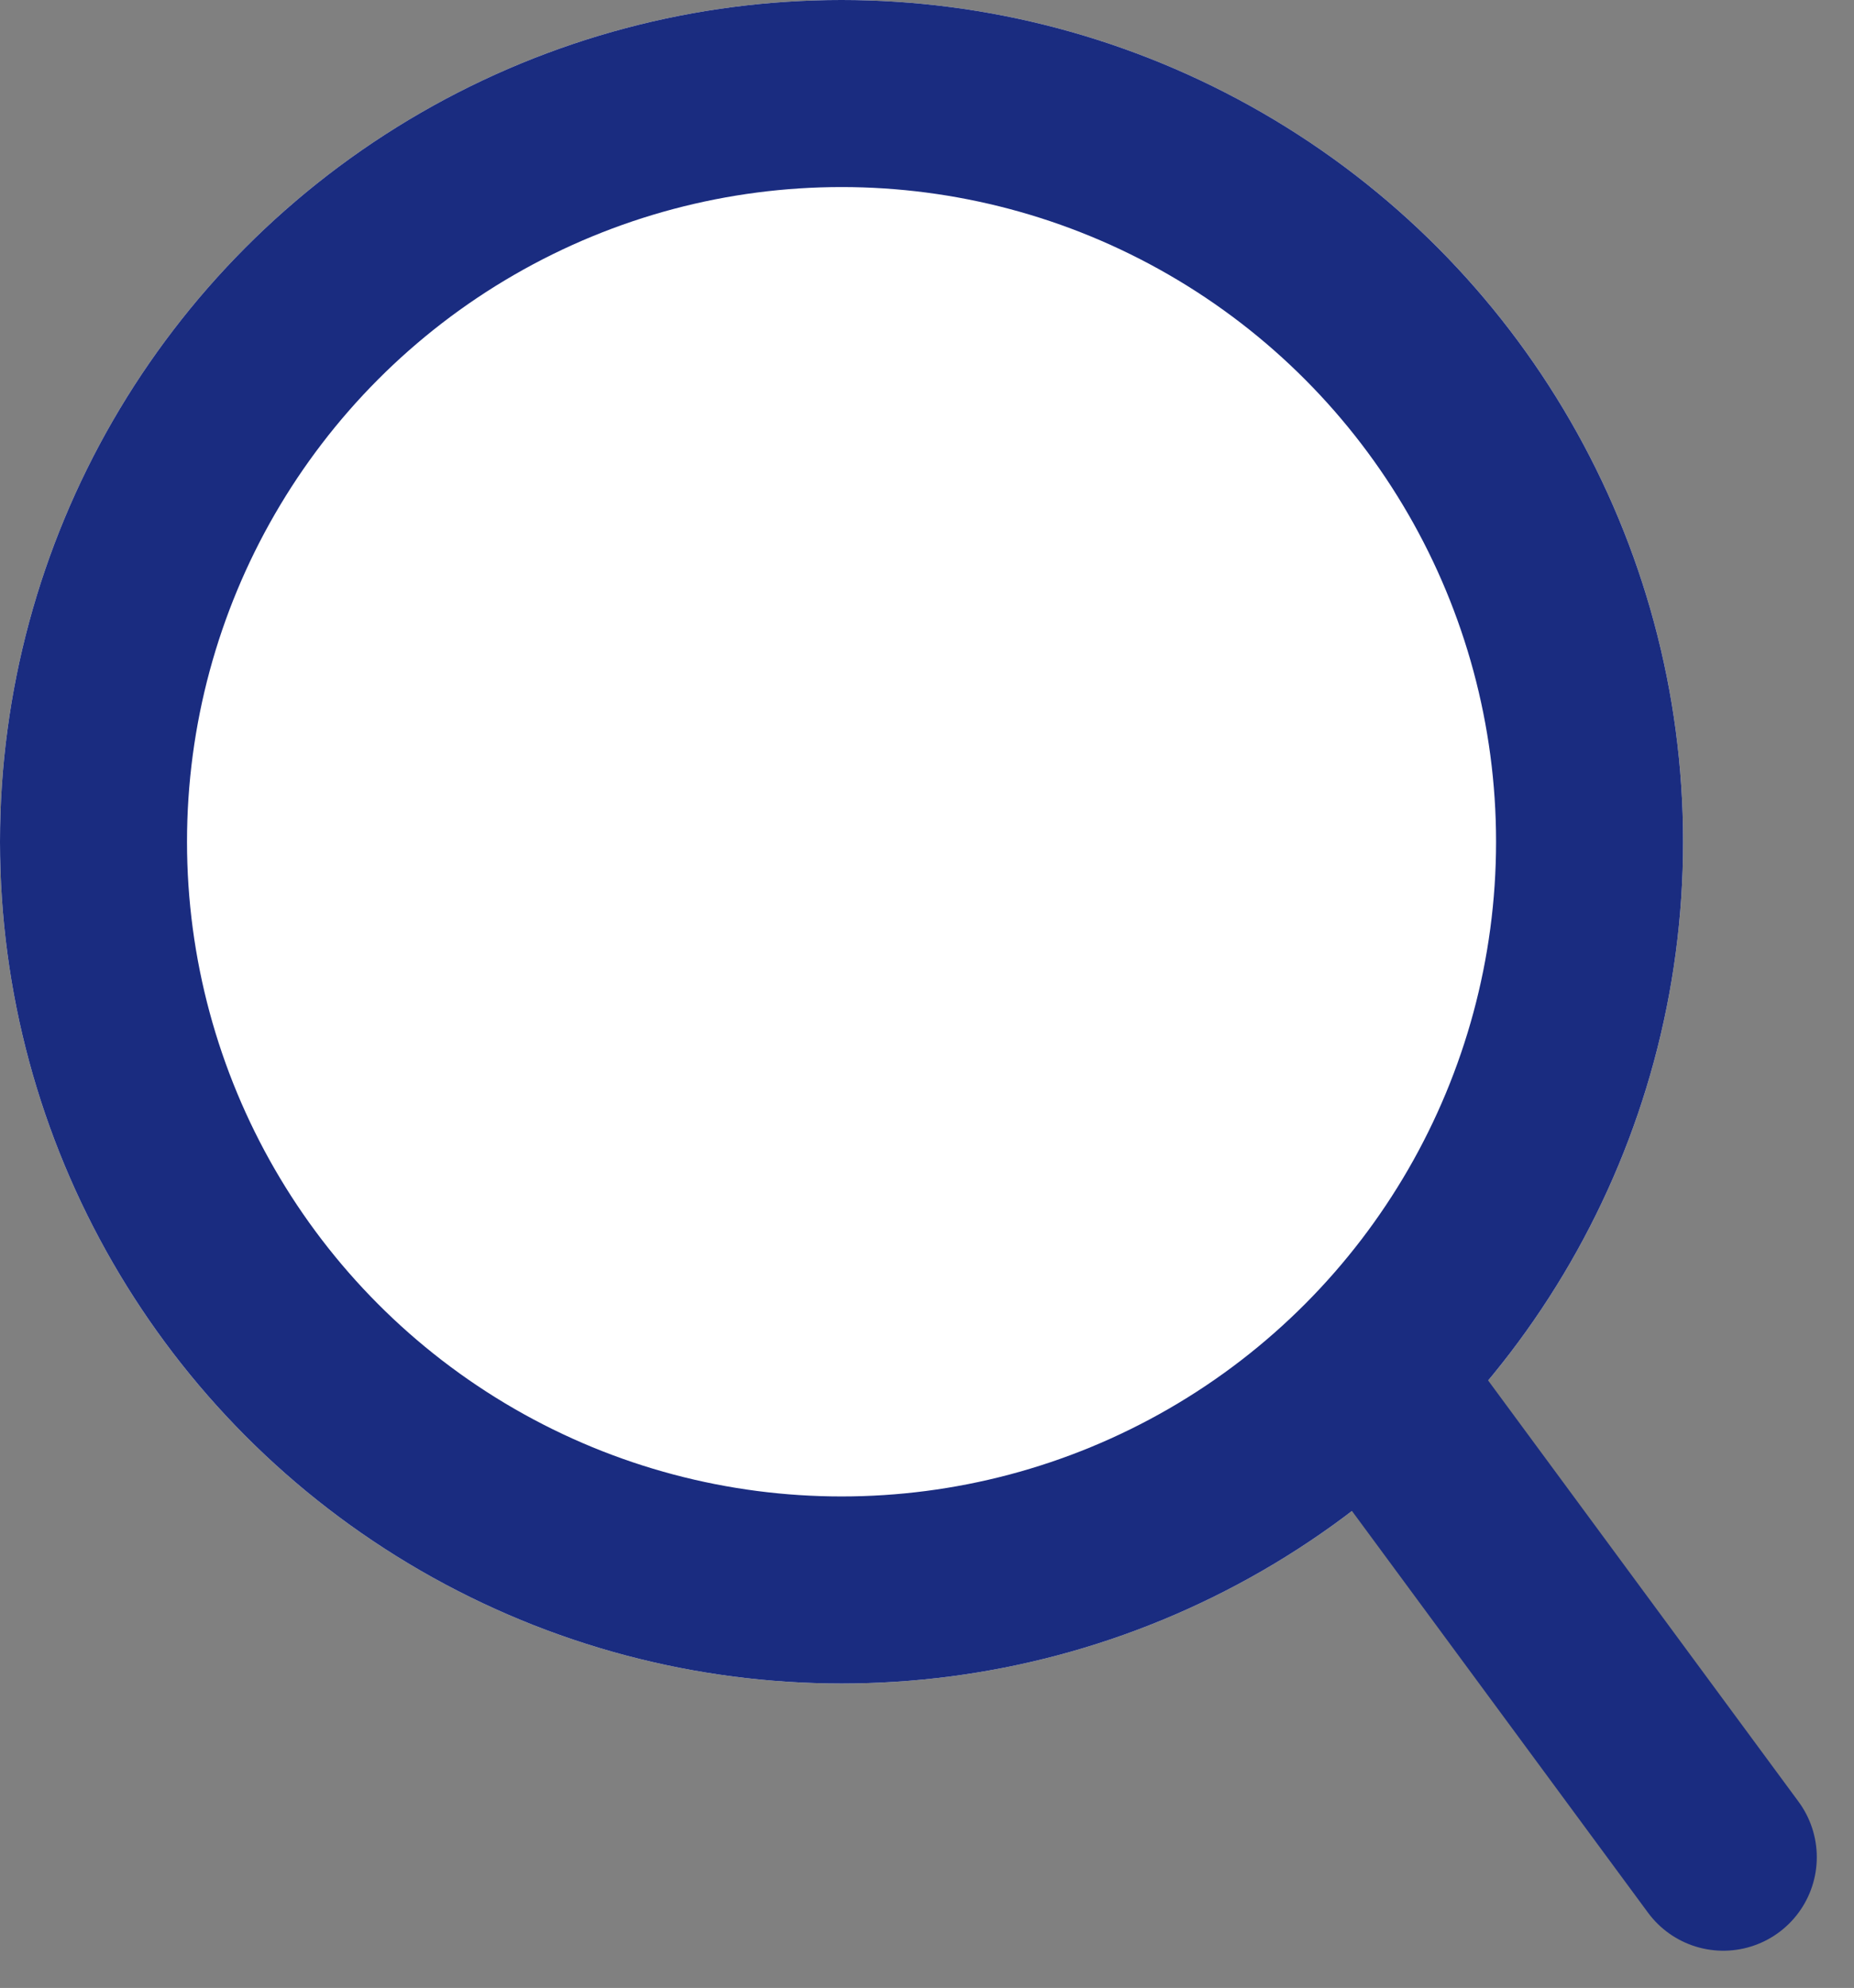
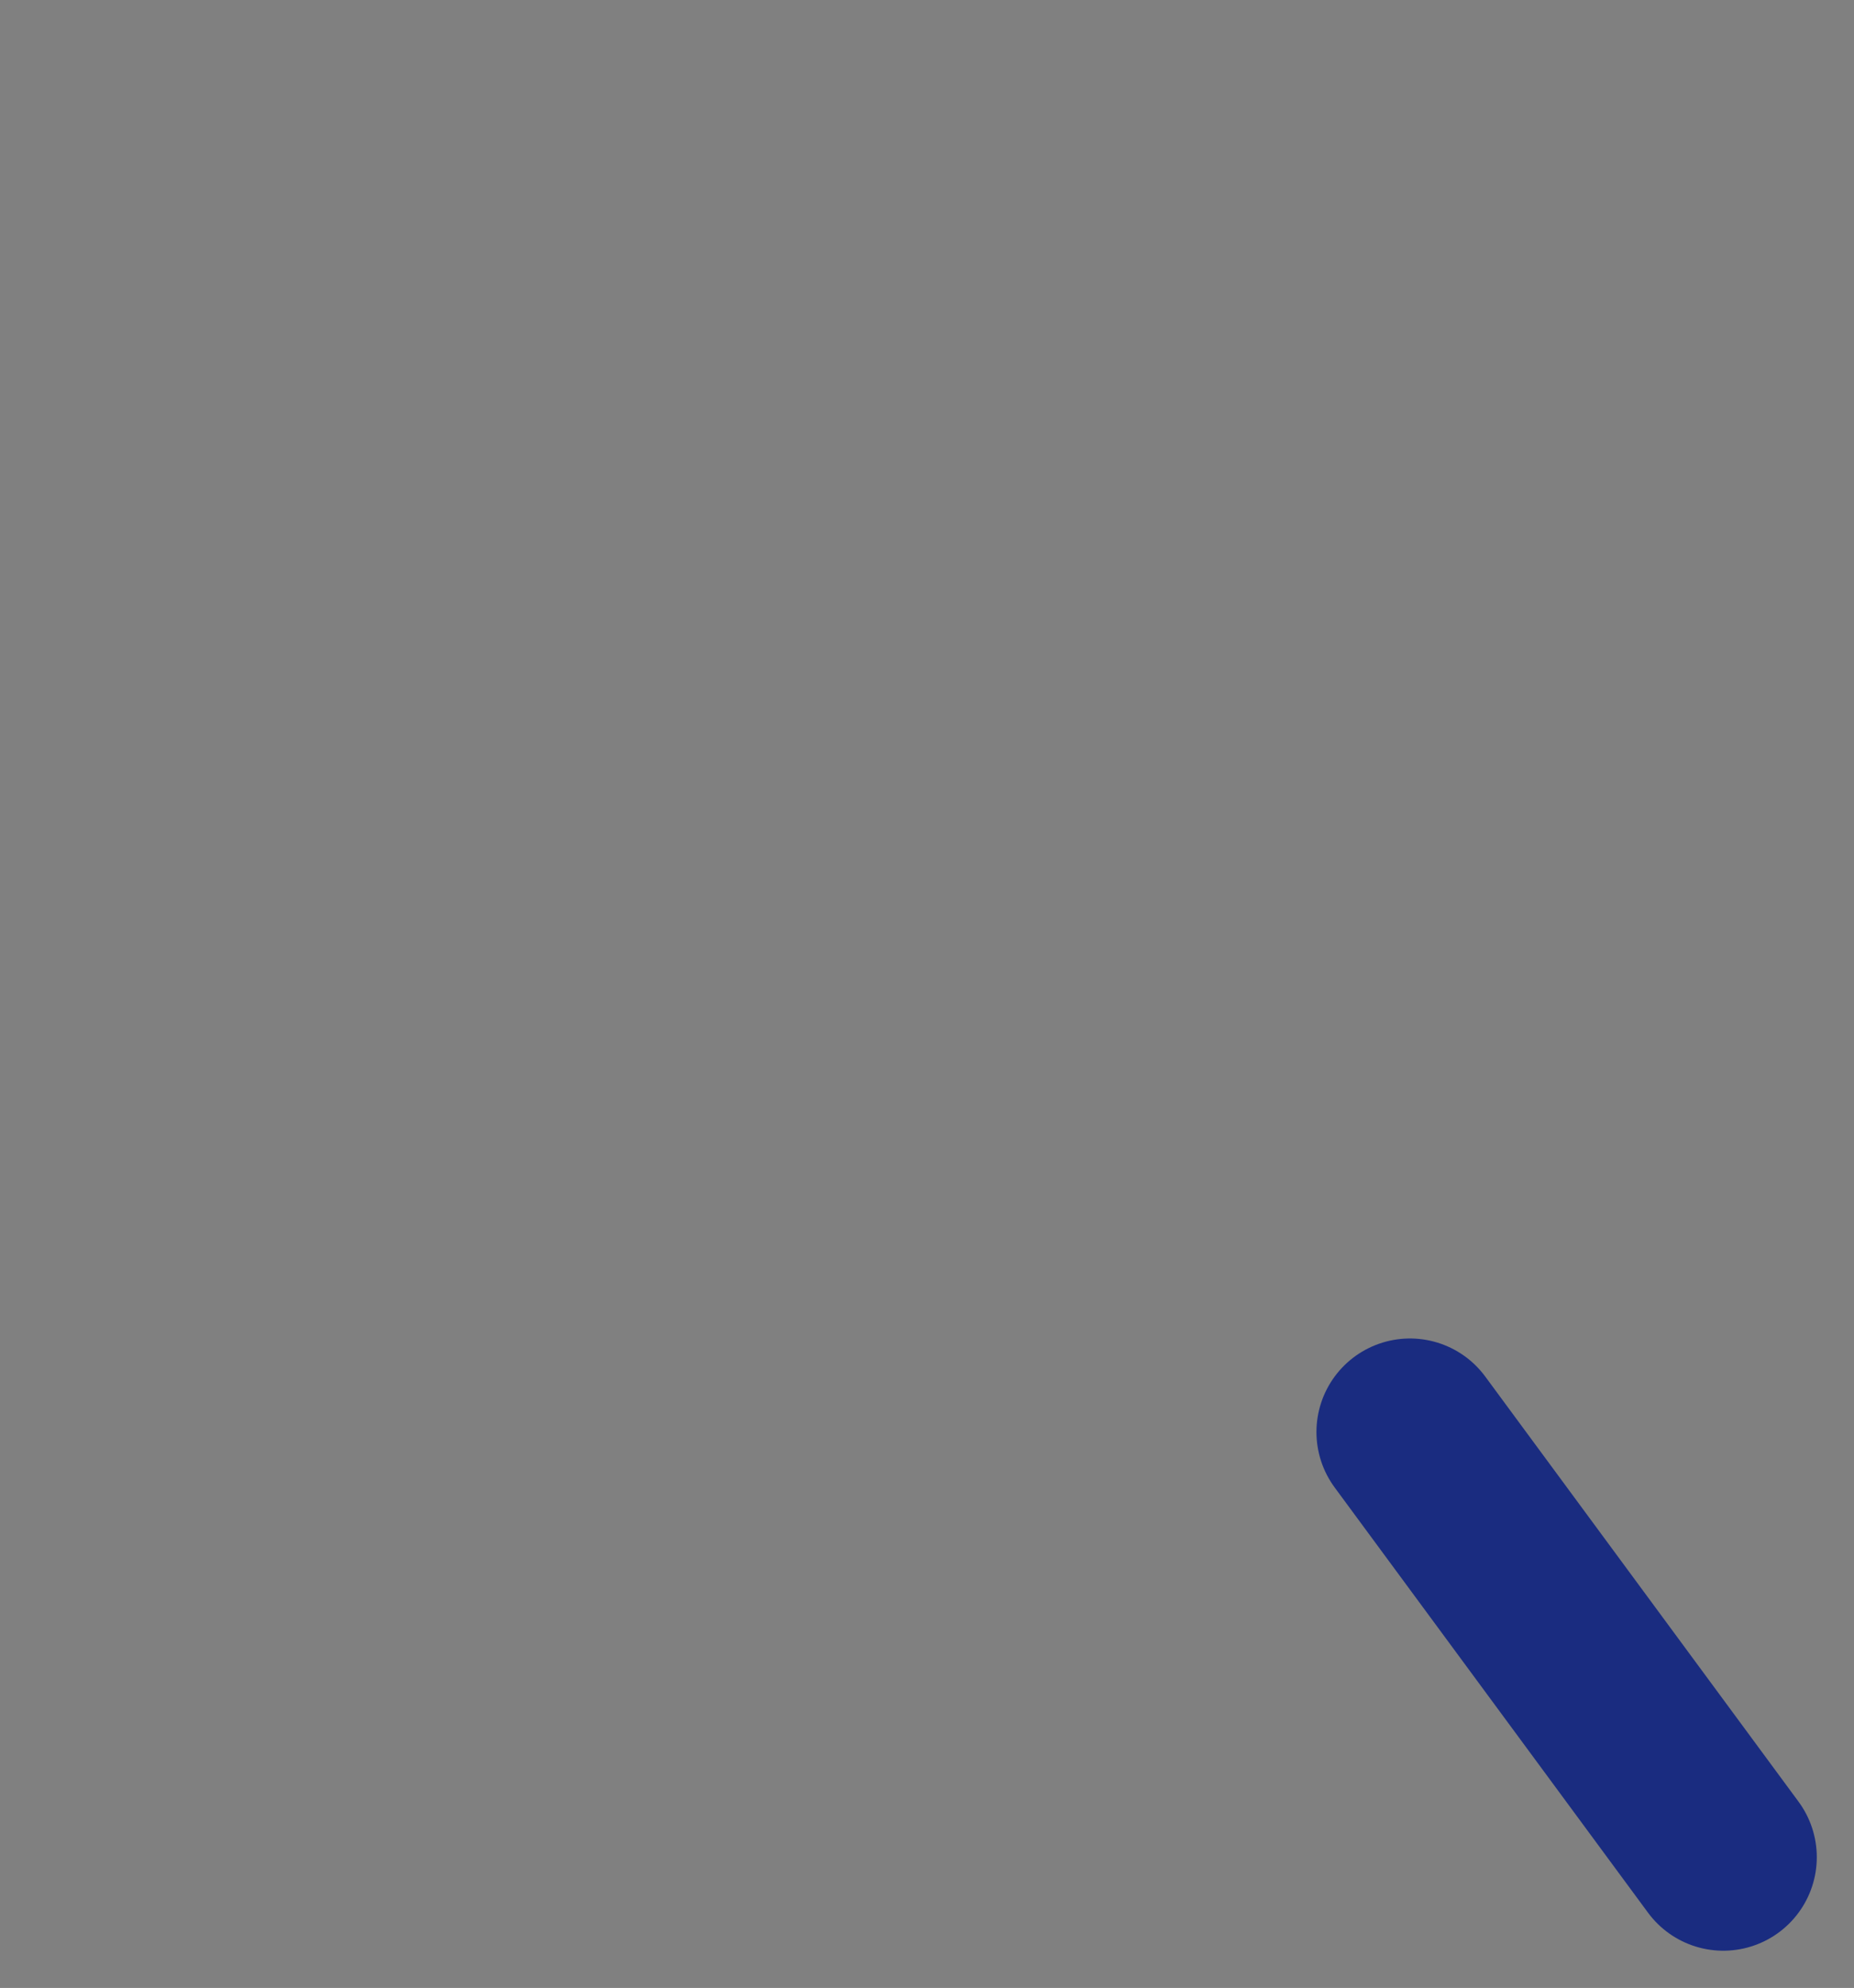
<svg xmlns="http://www.w3.org/2000/svg" width="19.828" height="21.255" viewBox="0 0 19.828 21.255">
  <rect x="0" y="0" width="19.828" height="21.255" fill="#808080" stroke="none" />
  <g transform="translate(-671 -10)">
    <g transform="translate(671 10)" fill="#fff" stroke="#1a2c80" stroke-width="2">
-       <circle cx="9" cy="9" r="9" stroke="none" />
-       <circle cx="9" cy="9" r="8" fill="none" />
-     </g>
+       </g>
    <path d="M693.667,61l3.351,4.546" transform="translate(-7.588 -35.689)" fill="none" stroke="#1a2c80" stroke-linecap="round" stroke-width="2" />
  </g>
</svg>